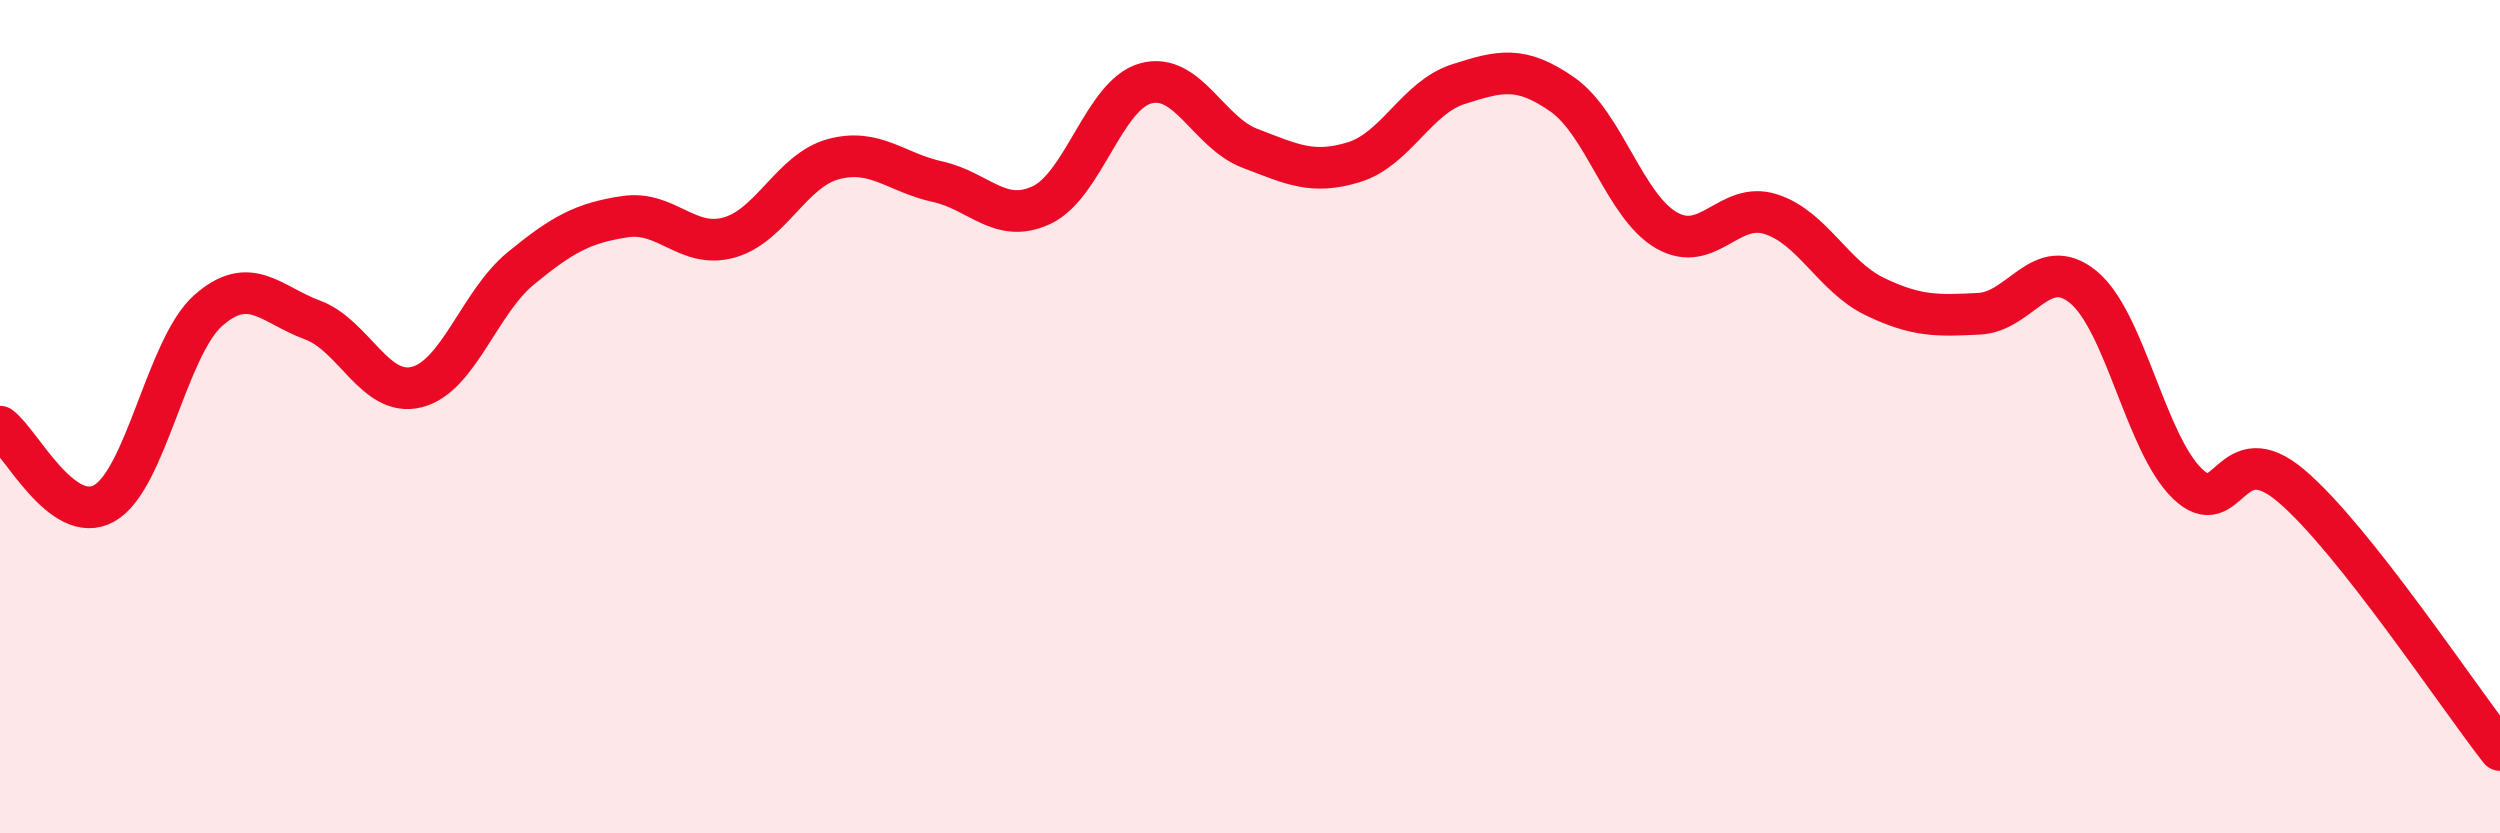
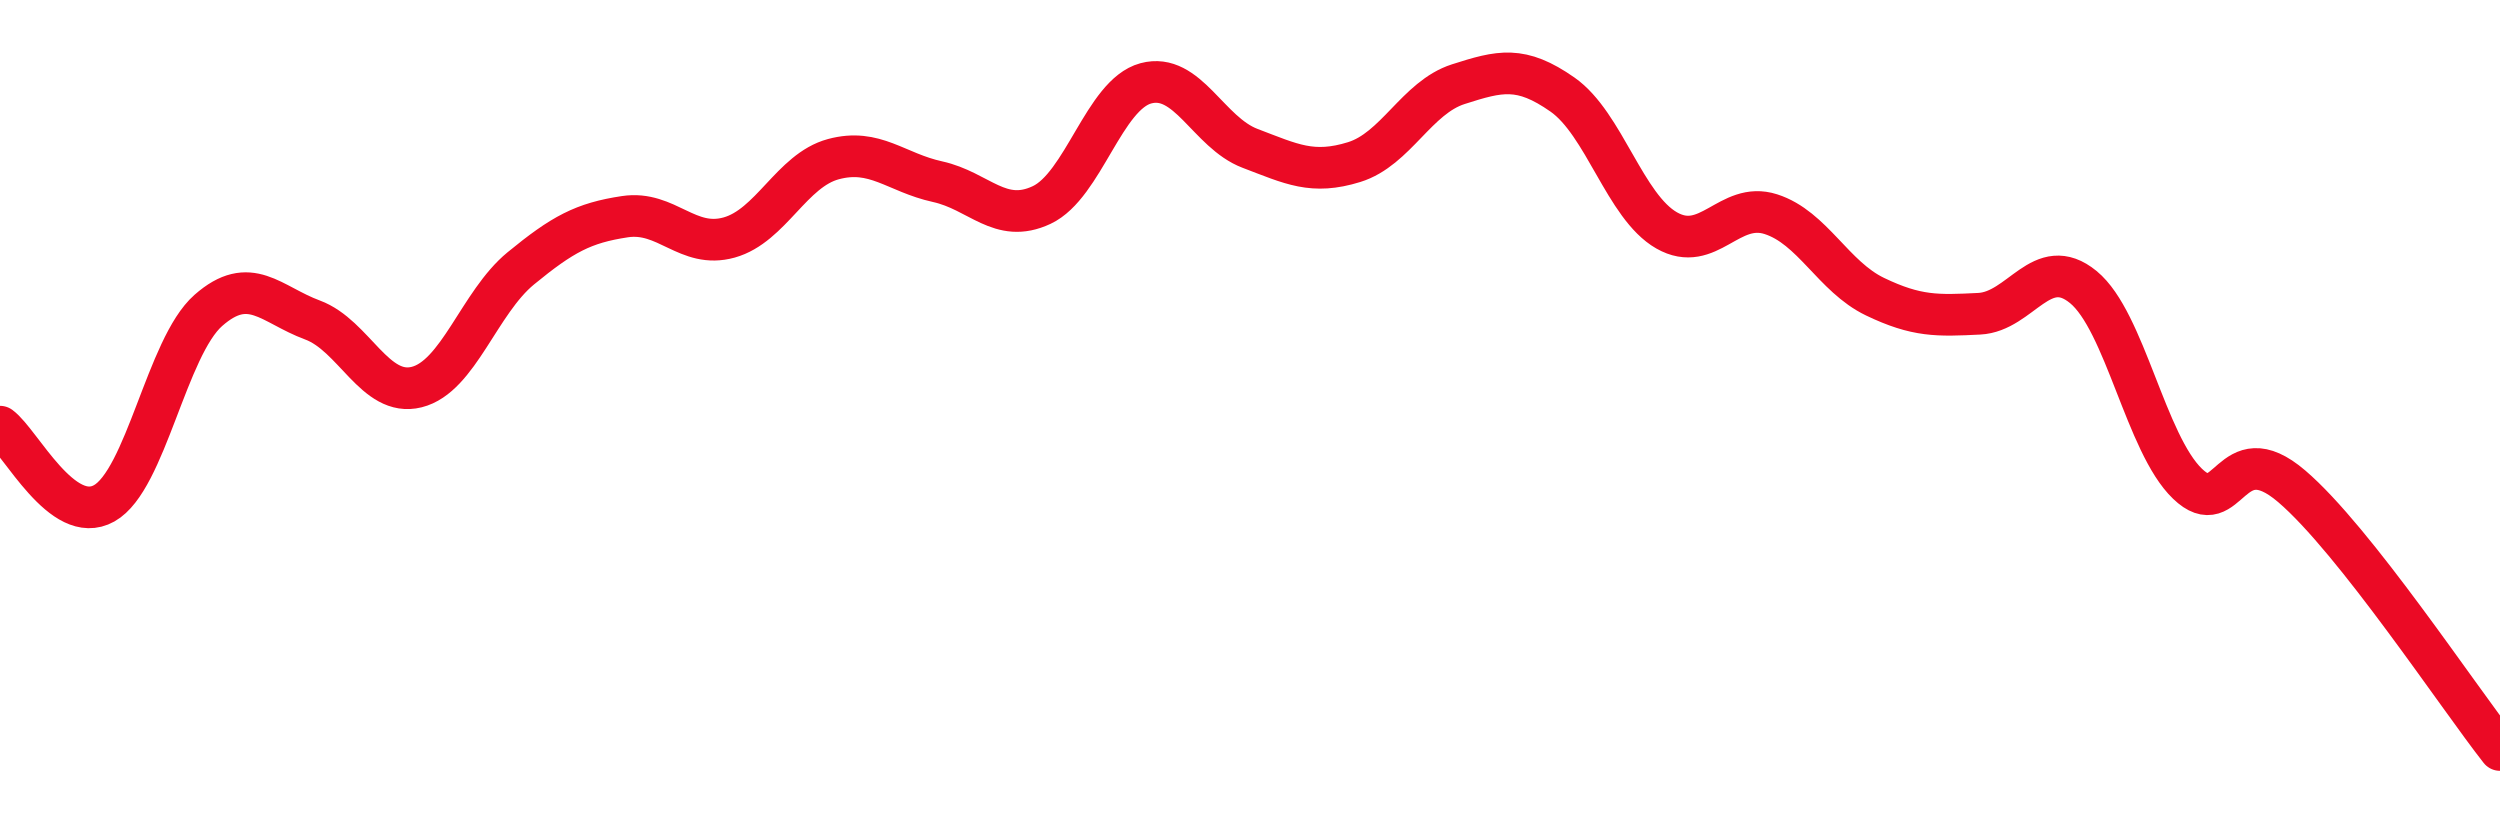
<svg xmlns="http://www.w3.org/2000/svg" width="60" height="20" viewBox="0 0 60 20">
-   <path d="M 0,10.24 C 0.5,10.61 1.5,12.64 2.5,12.08 C 3.5,11.52 4,8.33 5,7.45 C 6,6.57 6.5,7.31 7.5,7.68 C 8.5,8.05 9,9.54 10,9.29 C 11,9.04 11.5,7.26 12.5,6.44 C 13.5,5.62 14,5.35 15,5.2 C 16,5.05 16.5,5.98 17.5,5.7 C 18.5,5.42 19,4.09 20,3.82 C 21,3.55 21.5,4.14 22.5,4.36 C 23.5,4.58 24,5.39 25,4.92 C 26,4.45 26.5,2.27 27.5,2 C 28.5,1.73 29,3.18 30,3.56 C 31,3.94 31.5,4.2 32.5,3.89 C 33.5,3.58 34,2.34 35,2.02 C 36,1.7 36.5,1.57 37.5,2.27 C 38.5,2.97 39,4.96 40,5.53 C 41,6.1 41.5,4.82 42.5,5.14 C 43.5,5.46 44,6.64 45,7.12 C 46,7.6 46.5,7.58 47.5,7.53 C 48.5,7.48 49,6.07 50,6.89 C 51,7.71 51.5,10.65 52.5,11.61 C 53.5,12.57 53.5,10.39 55,11.67 C 56.5,12.95 59,16.73 60,18L60 20L0 20Z" fill="#EB0A25" opacity="0.1" stroke-linecap="round" stroke-linejoin="round" />
  <path d="M 0,10.24 C 0.5,10.61 1.5,12.64 2.5,12.08 C 3.5,11.52 4,8.33 5,7.45 C 6,6.57 6.5,7.31 7.5,7.68 C 8.5,8.05 9,9.54 10,9.29 C 11,9.04 11.5,7.26 12.5,6.44 C 13.5,5.62 14,5.35 15,5.2 C 16,5.05 16.5,5.98 17.5,5.7 C 18.5,5.42 19,4.09 20,3.82 C 21,3.55 21.5,4.14 22.5,4.36 C 23.5,4.58 24,5.39 25,4.92 C 26,4.45 26.5,2.27 27.5,2 C 28.5,1.73 29,3.18 30,3.56 C 31,3.94 31.5,4.2 32.5,3.89 C 33.5,3.58 34,2.34 35,2.02 C 36,1.7 36.5,1.57 37.5,2.27 C 38.5,2.97 39,4.96 40,5.53 C 41,6.1 41.5,4.82 42.5,5.14 C 43.5,5.46 44,6.64 45,7.12 C 46,7.6 46.5,7.58 47.5,7.53 C 48.5,7.48 49,6.07 50,6.89 C 51,7.71 51.5,10.65 52.5,11.61 C 53.5,12.57 53.5,10.39 55,11.67 C 56.5,12.95 59,16.73 60,18" stroke="#EB0A25" stroke-width="1" fill="none" stroke-linecap="round" stroke-linejoin="round" />
</svg>